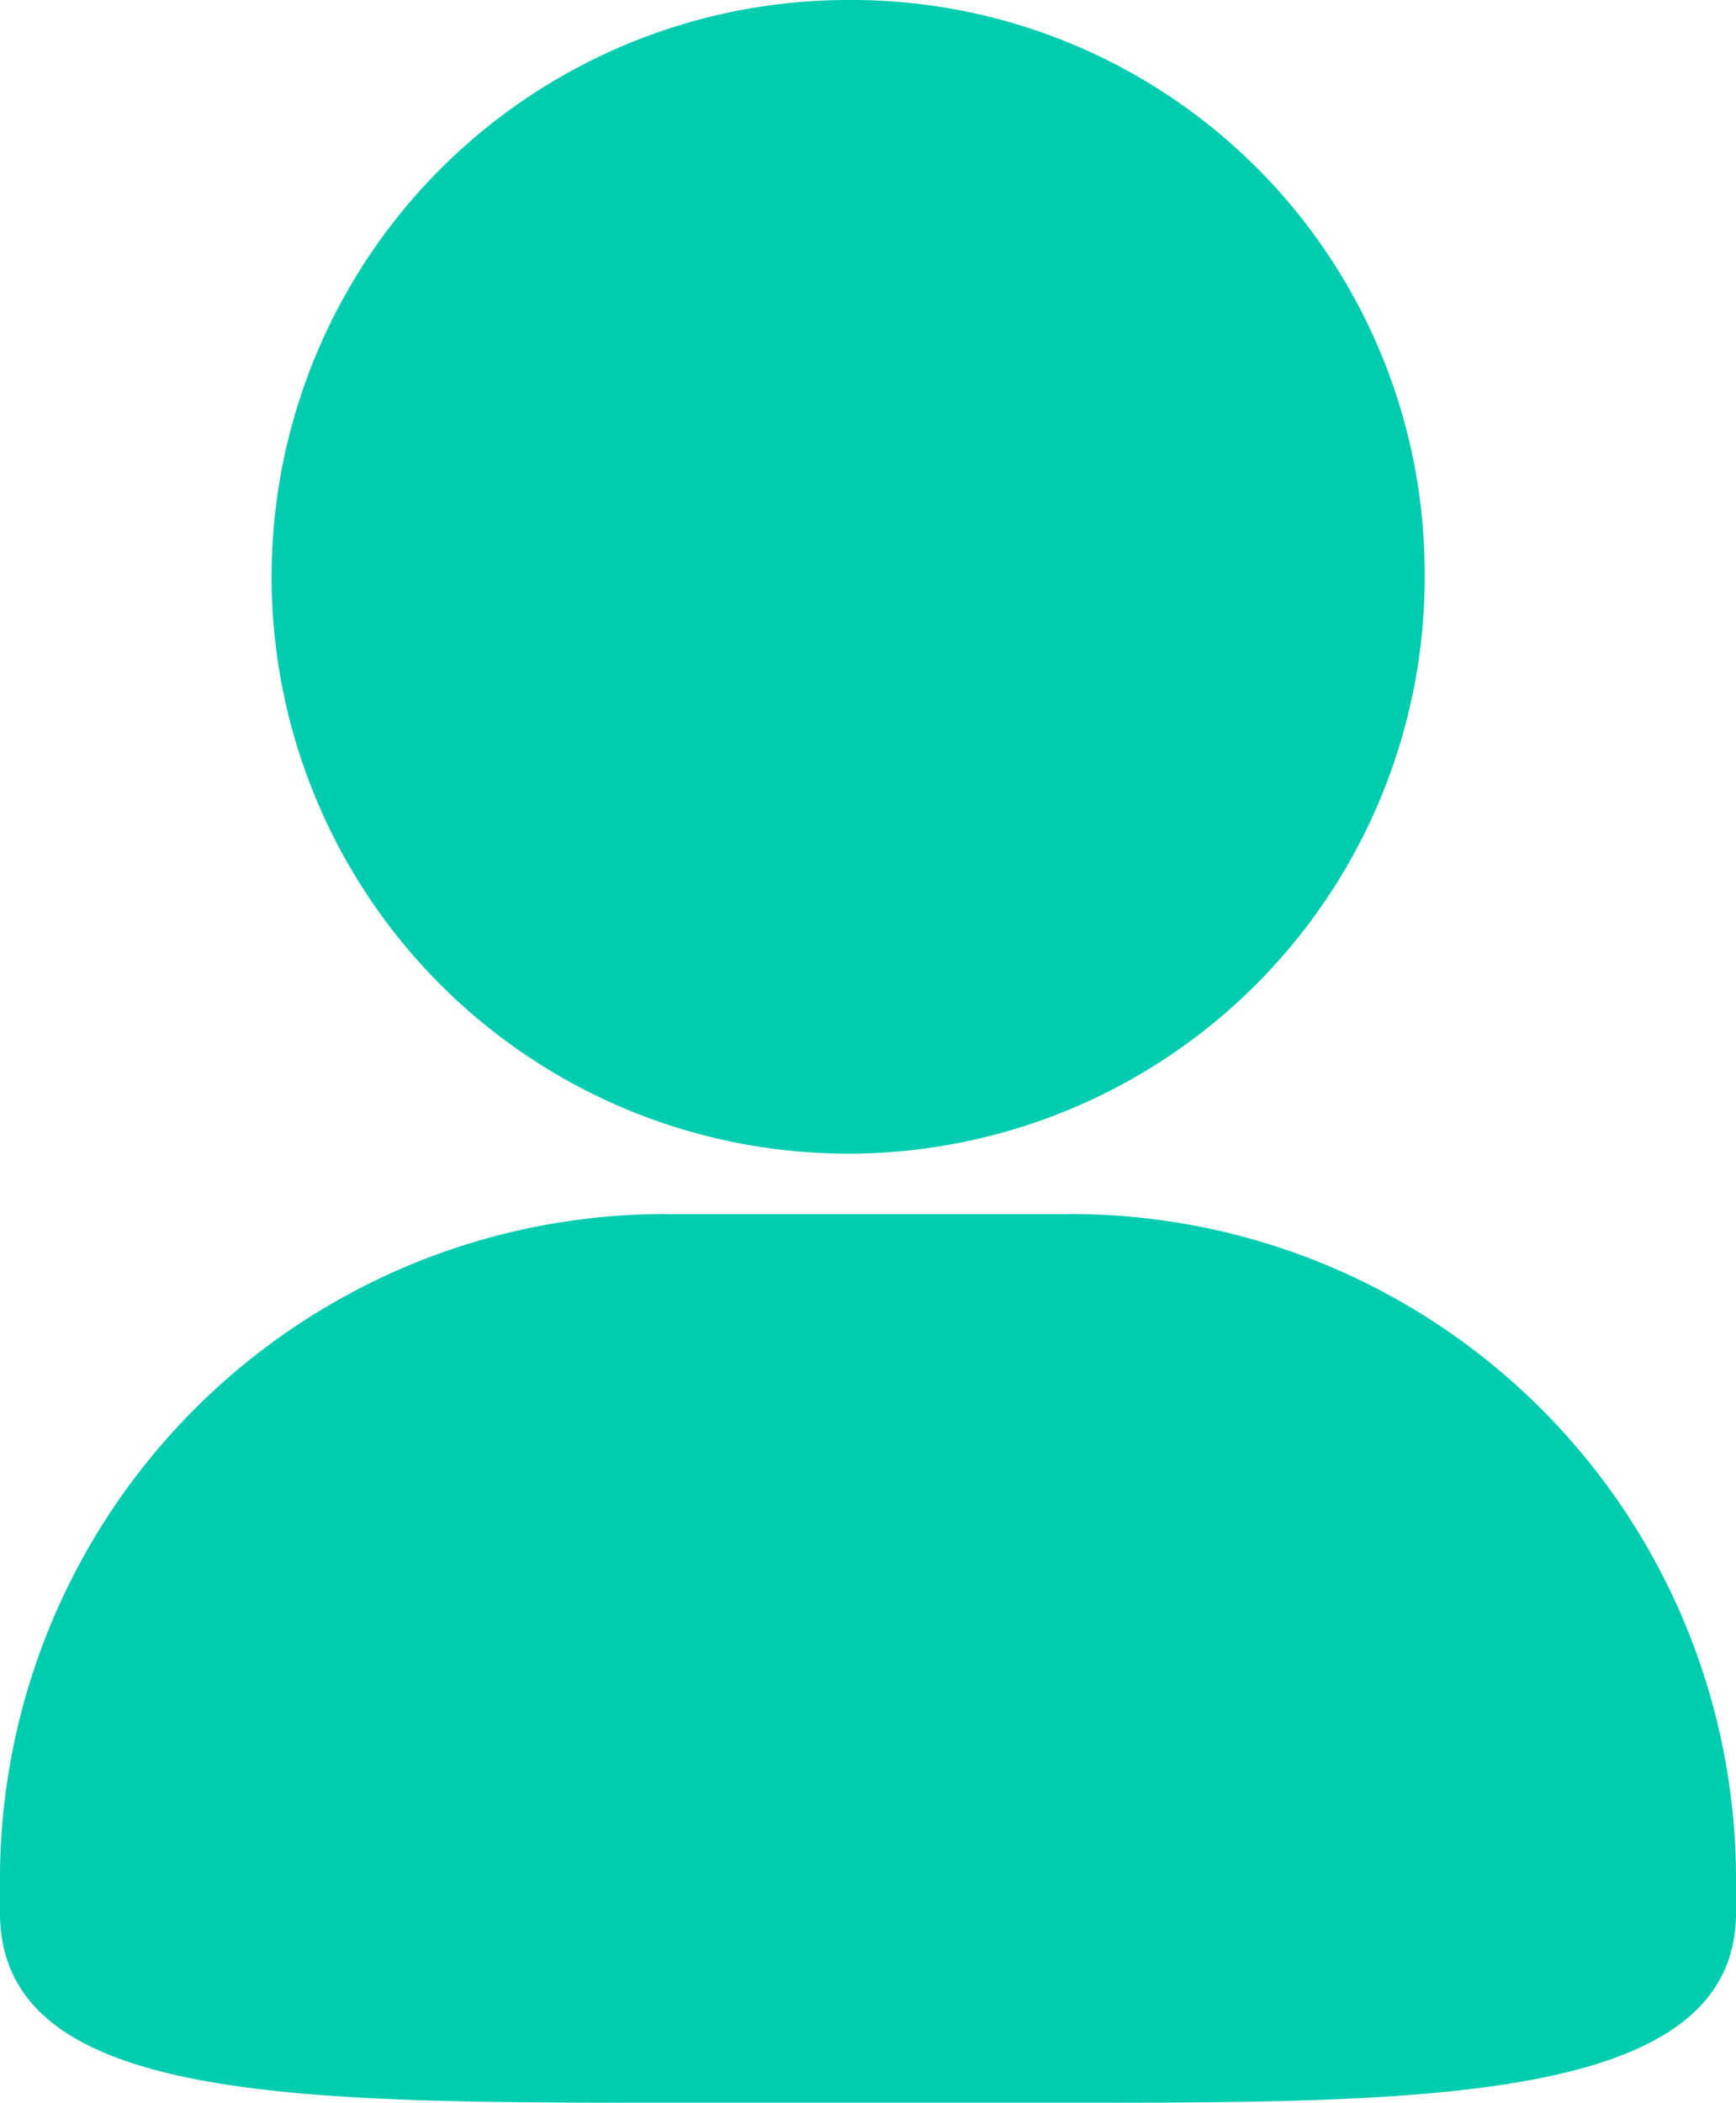
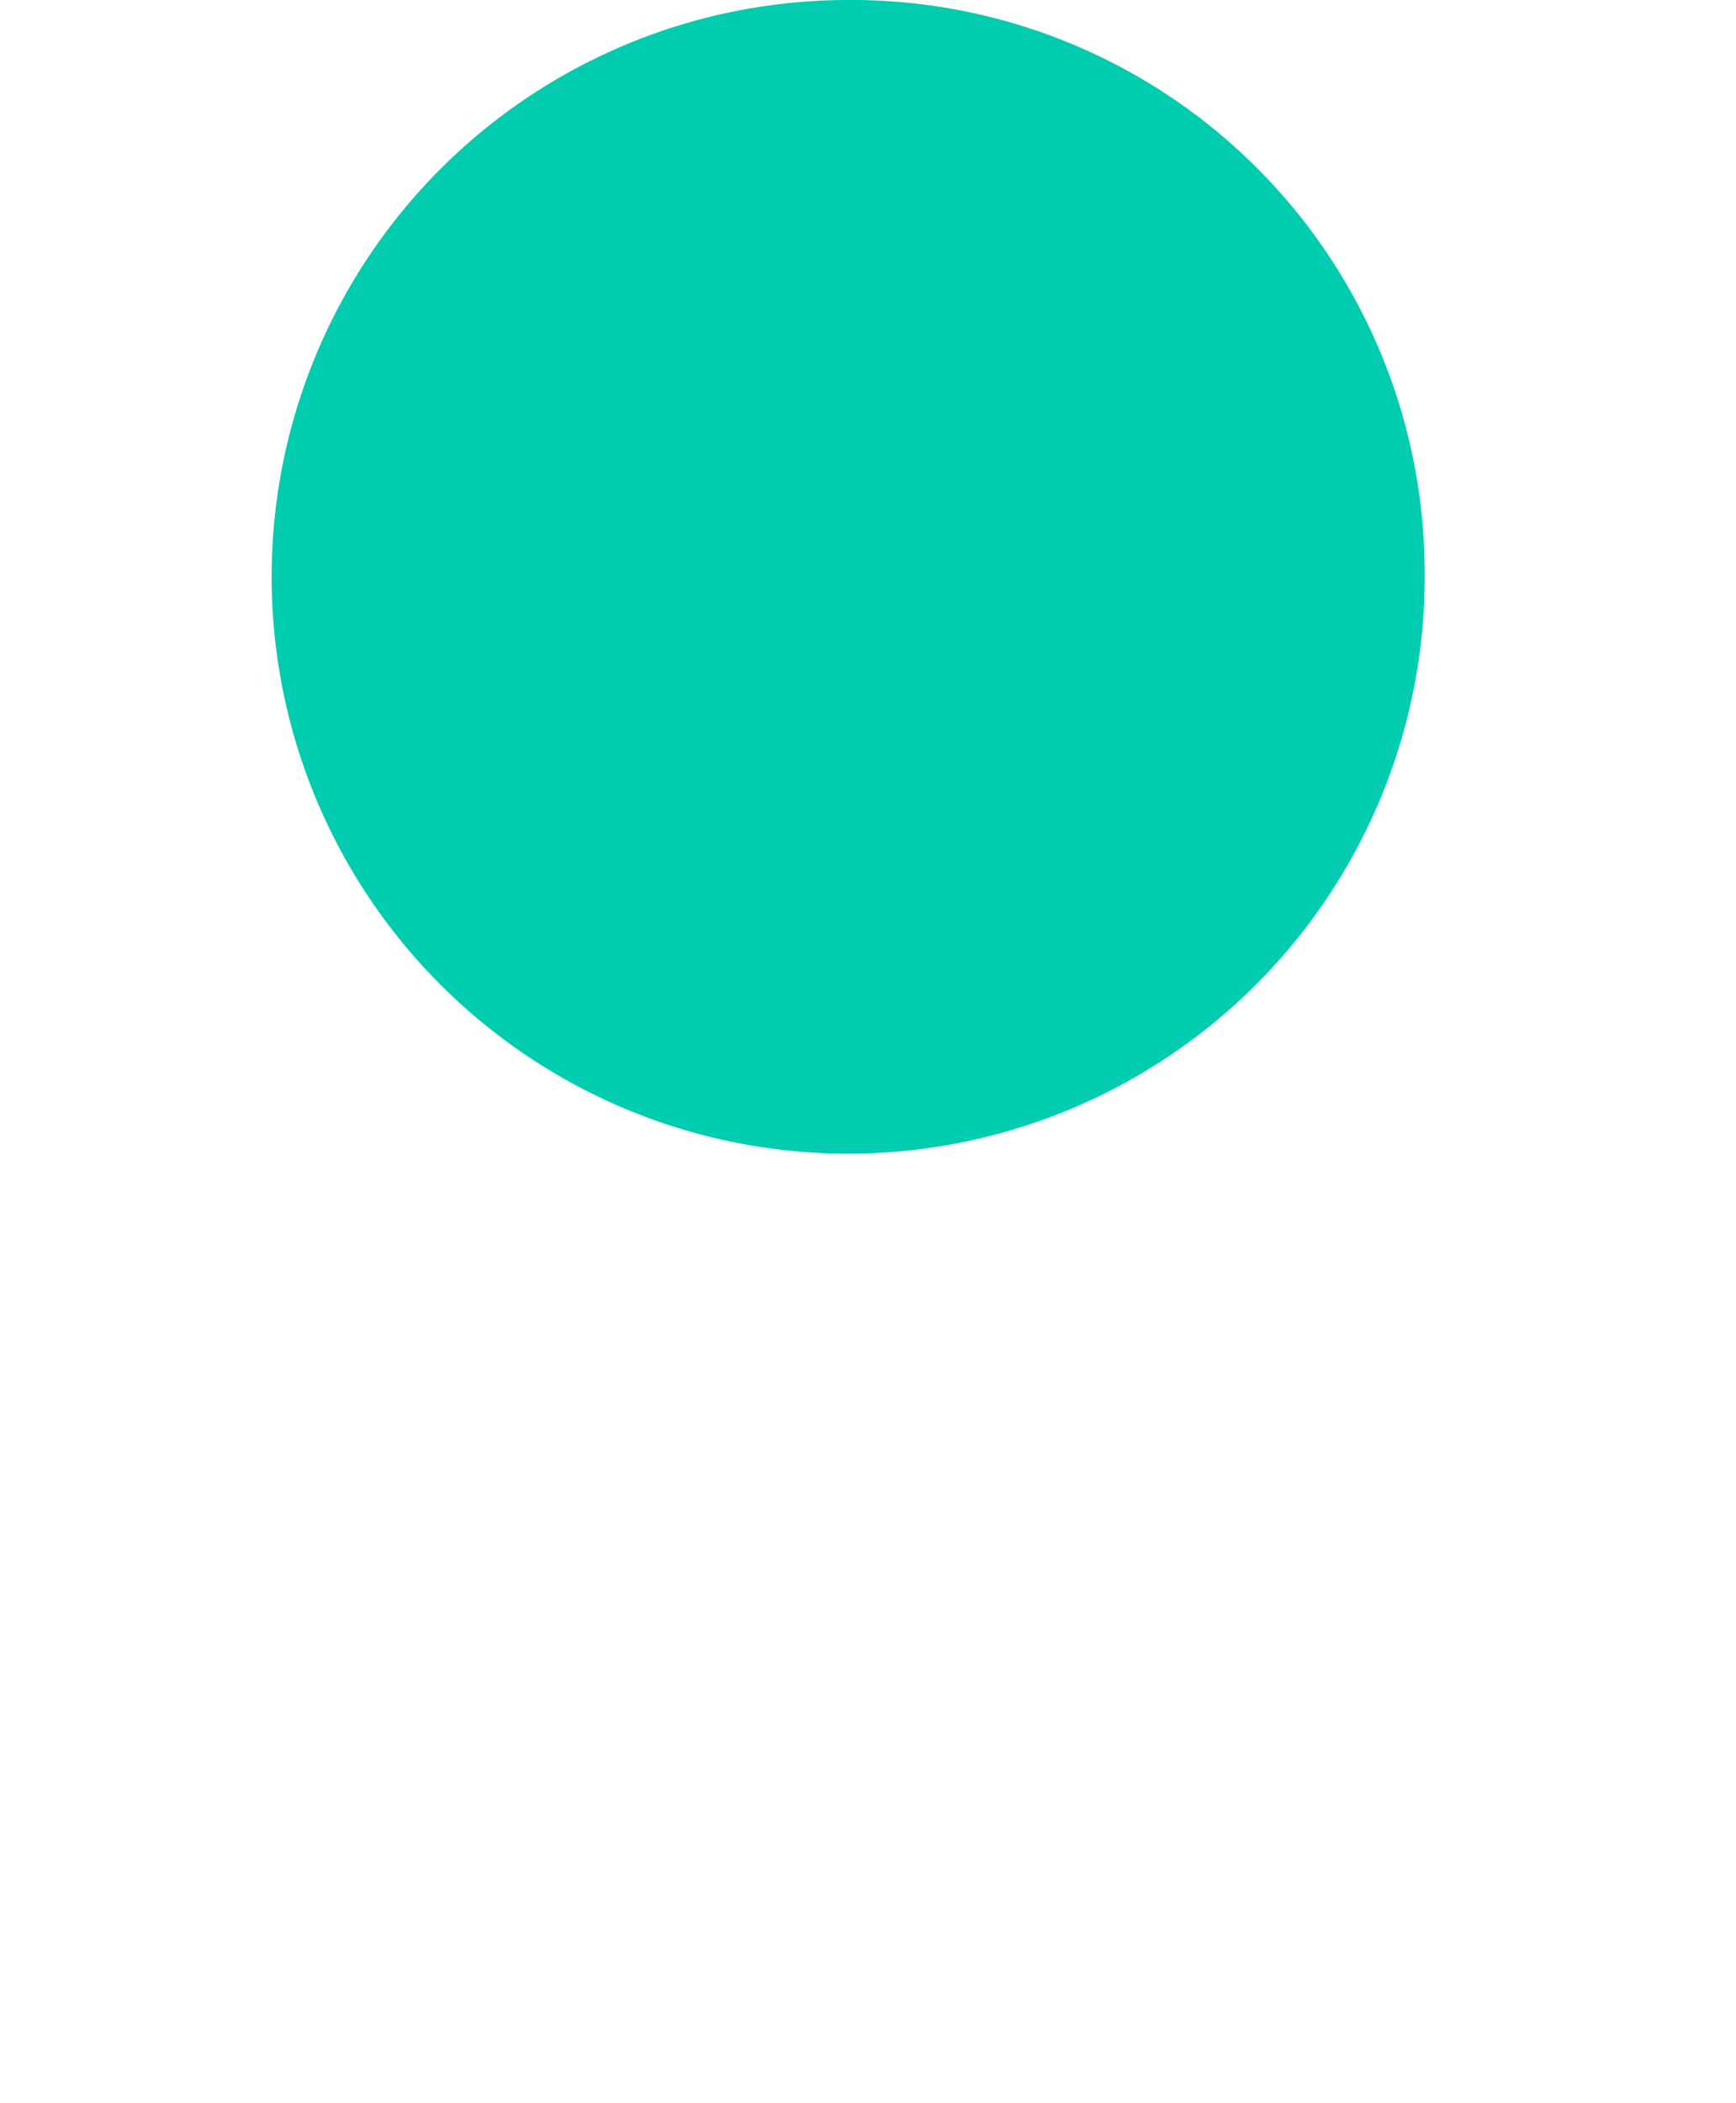
<svg xmlns="http://www.w3.org/2000/svg" width="11.123" height="13.466" viewBox="0 0 11.123 13.466">
  <defs>
    <style>
      .cls-1 {
        fill: #00ccb0;
      }
    </style>
  </defs>
  <g id="个人资料" transform="translate(-143.227 -65.531)">
-     <path id="路径_256" data-name="路径 256" class="cls-1" d="M154.35,585.318v.251c0,1.217-1.987,1.217-4.289,1.217h-2.545c-2.4,0-4.289,0-4.289-1.217v-.251a4.261,4.261,0,0,1,4.289-4.223h2.545A4.261,4.261,0,0,1,154.35,585.318Z" transform="translate(0 -507.789)" />
-     <path id="路径_257" data-name="路径 257" class="cls-1" d="M265.991,69.171a3.694,3.694,0,1,1-3.694-3.64A3.671,3.671,0,0,1,265.991,69.171Z" transform="translate(-113.636)" />
+     <path id="路径_257" data-name="路径 257" class="cls-1" d="M265.991,69.171a3.694,3.694,0,1,1-3.694-3.64A3.671,3.671,0,0,1,265.991,69.171" transform="translate(-113.636)" />
  </g>
</svg>